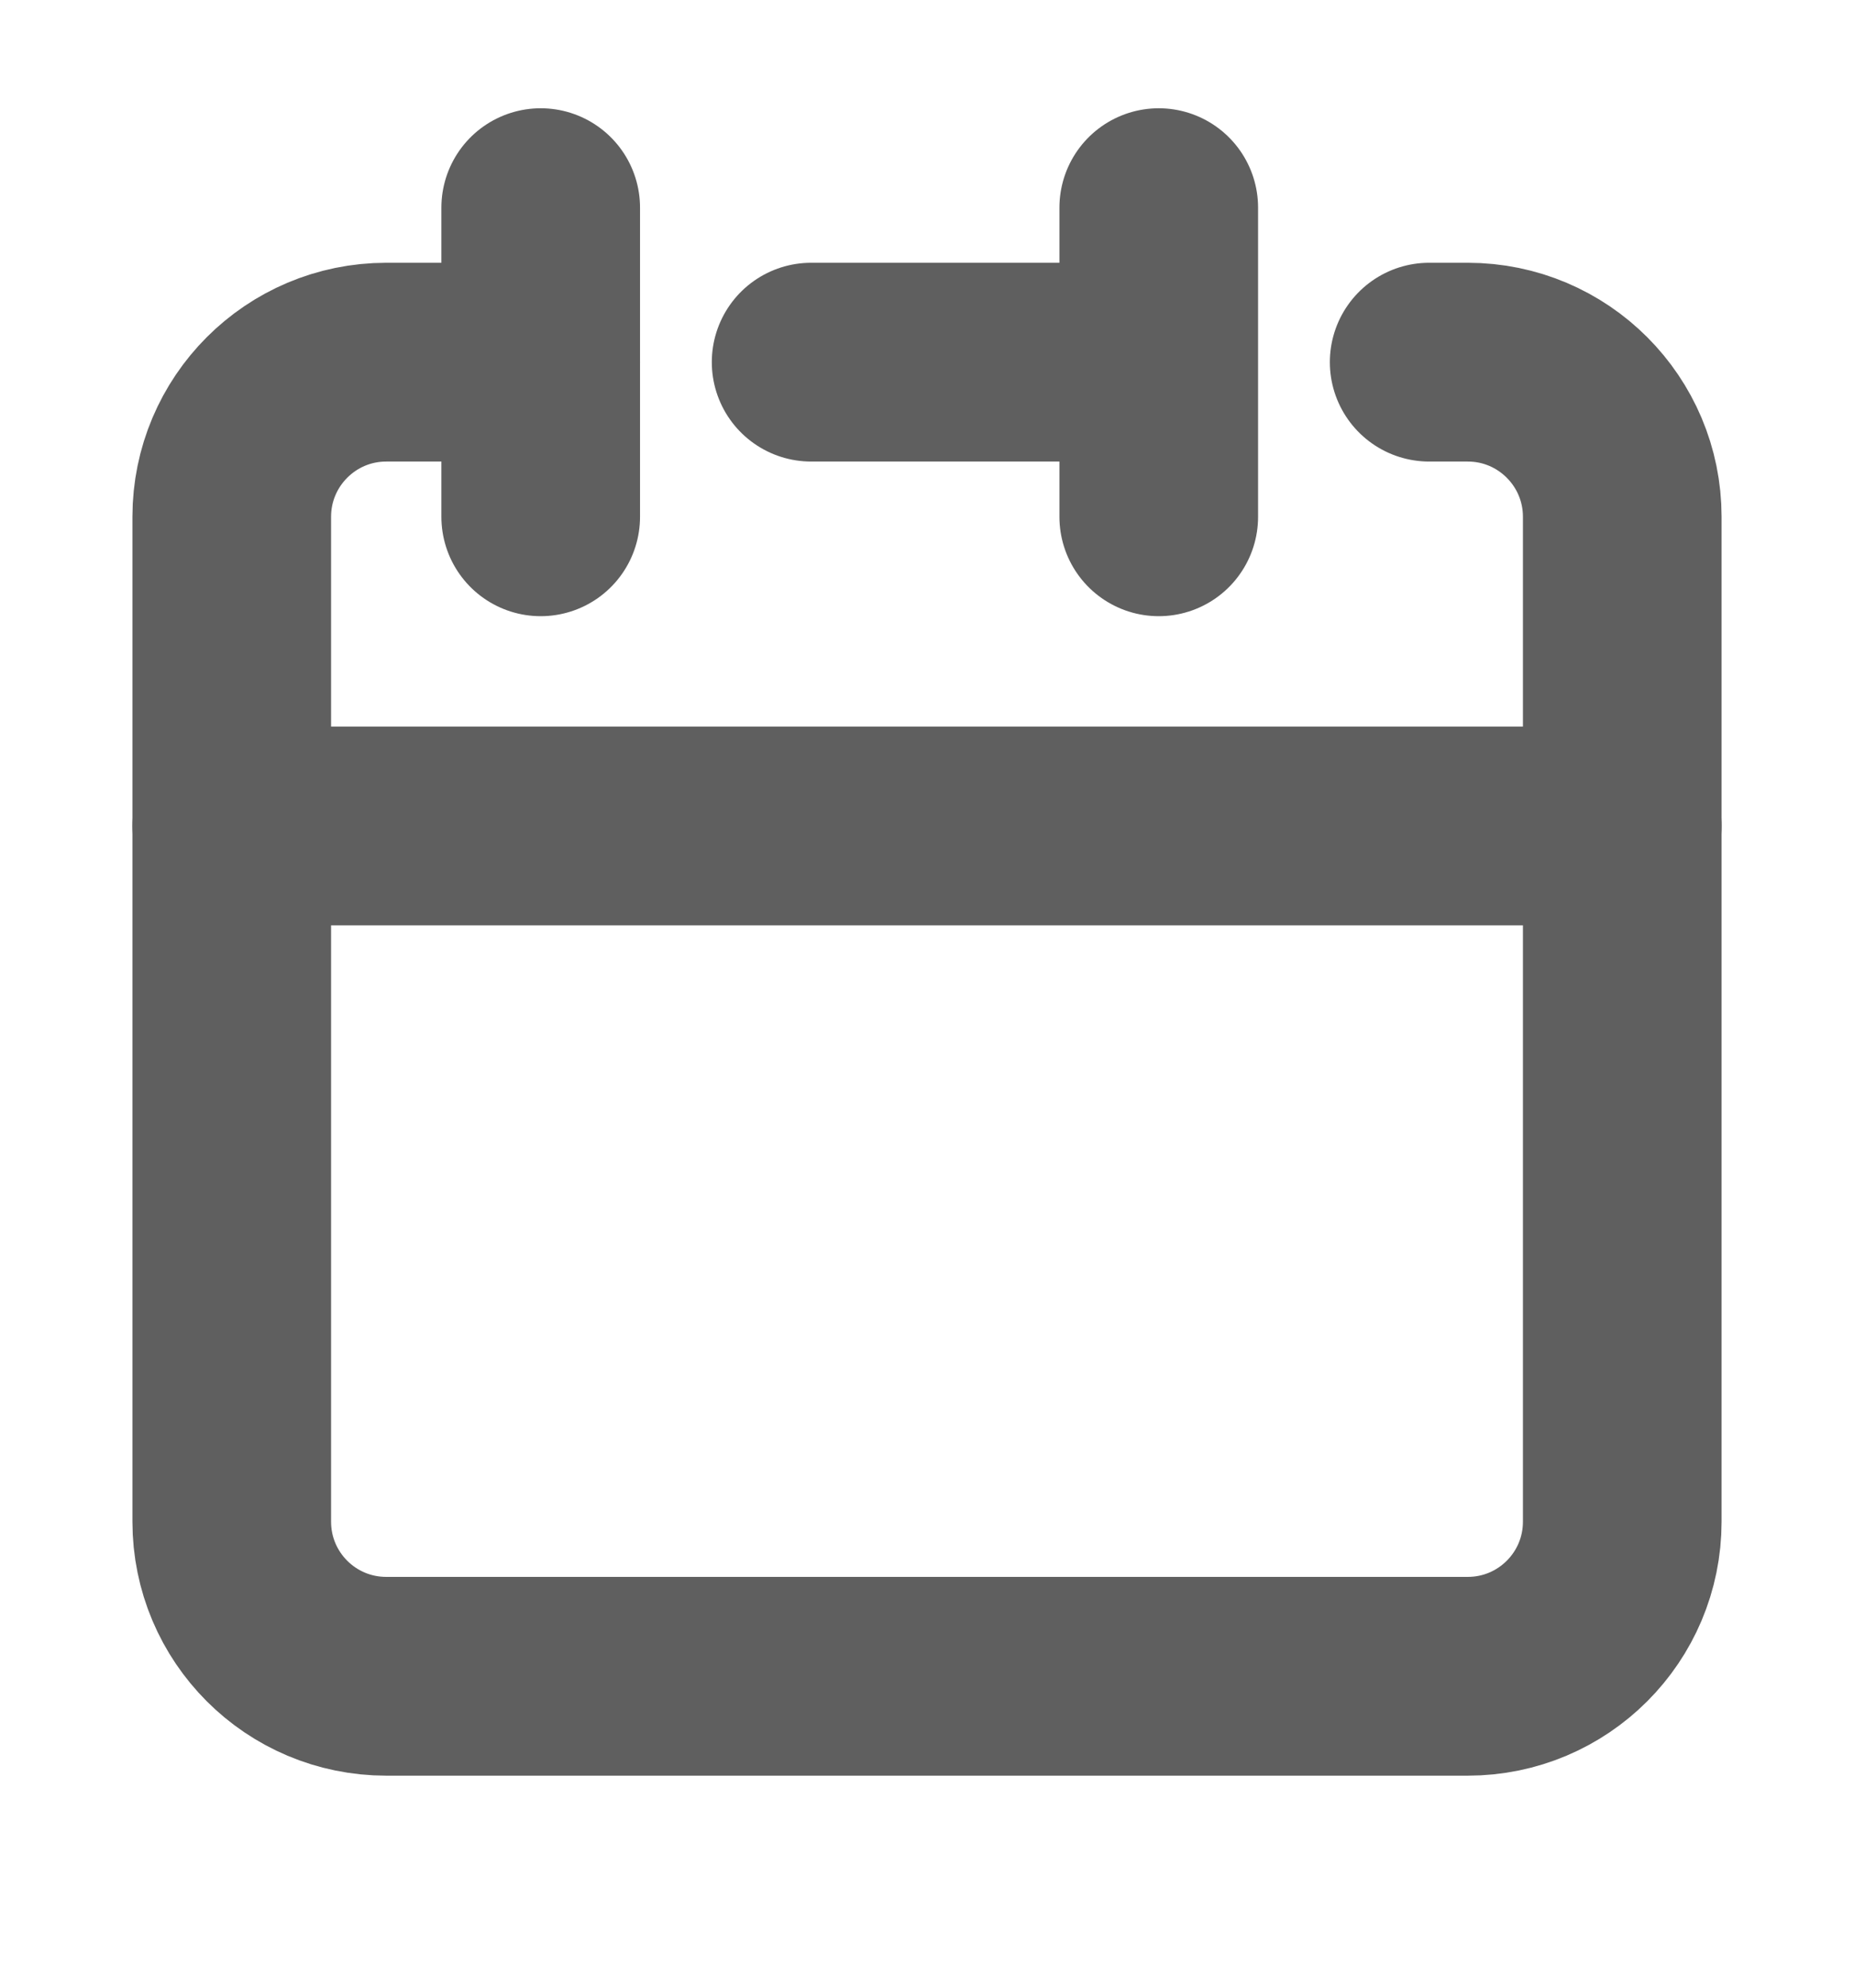
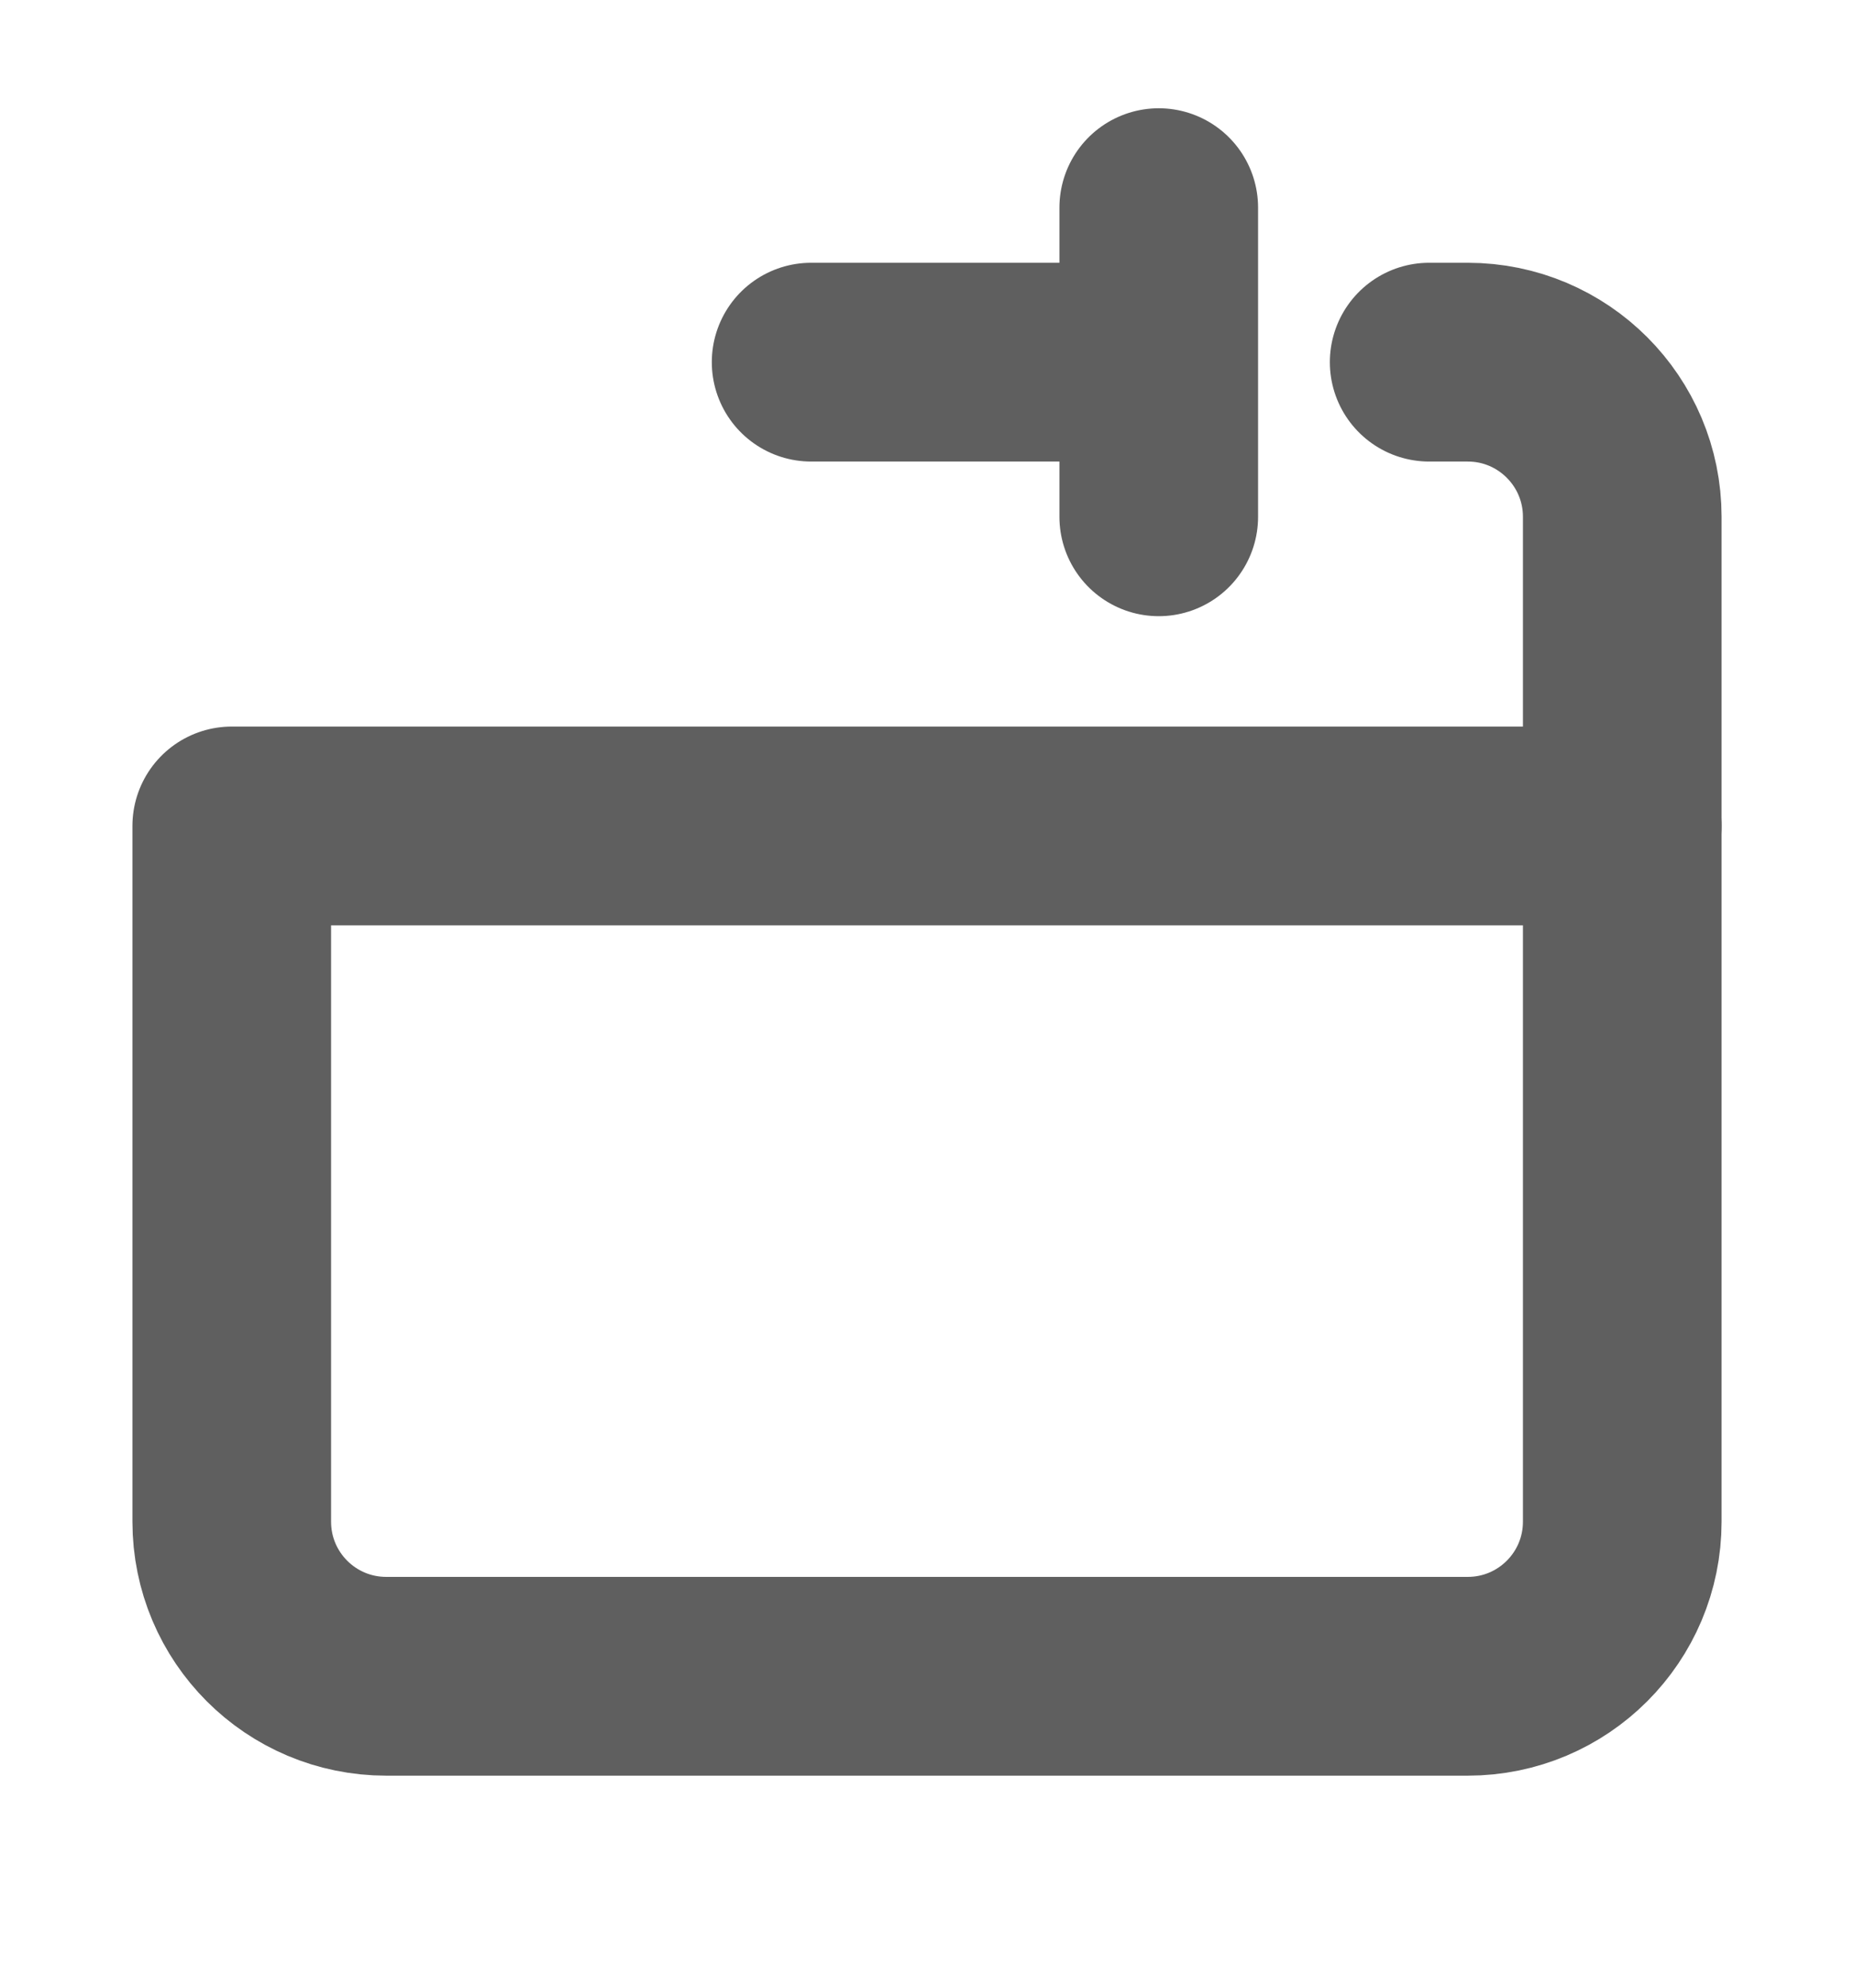
<svg xmlns="http://www.w3.org/2000/svg" width="14" height="15" viewBox="0 0 14 15" fill="none">
  <g clip-path="url(#clip0_6009_429)">
    <path d="M8.75 2.733V1.567M8.75 2.733V3.9M8.75 2.733H6.125M1.75 6.233V11.483C1.75 12.128 2.272 12.65 2.917 12.65H11.083C11.728 12.65 12.25 12.128 12.25 11.483V6.233H1.75Z" stroke="#5F5F5F" stroke-width="1.5" stroke-linecap="round" stroke-linejoin="round" />
-     <path d="M1.75 6.233V3.9C1.75 3.256 2.272 2.733 2.917 2.733H4.083" stroke="#5F5F5F" stroke-width="1.5" stroke-linecap="round" stroke-linejoin="round" />
-     <path d="M4.083 1.567V3.9" stroke="#5F5F5F" stroke-width="1.5" stroke-linecap="round" stroke-linejoin="round" />
    <path d="M12.25 6.233V3.9C12.25 3.256 11.728 2.733 11.083 2.733H10.792" stroke="#5F5F5F" stroke-width="1.5" stroke-linecap="round" stroke-linejoin="round" />
  </g>
  <defs>
    <clipPath id="clip0_6009_429">
      <rect width="14" height="14" fill="white" transform="translate(0 0.4)" />
    </clipPath>
  </defs>
</svg>